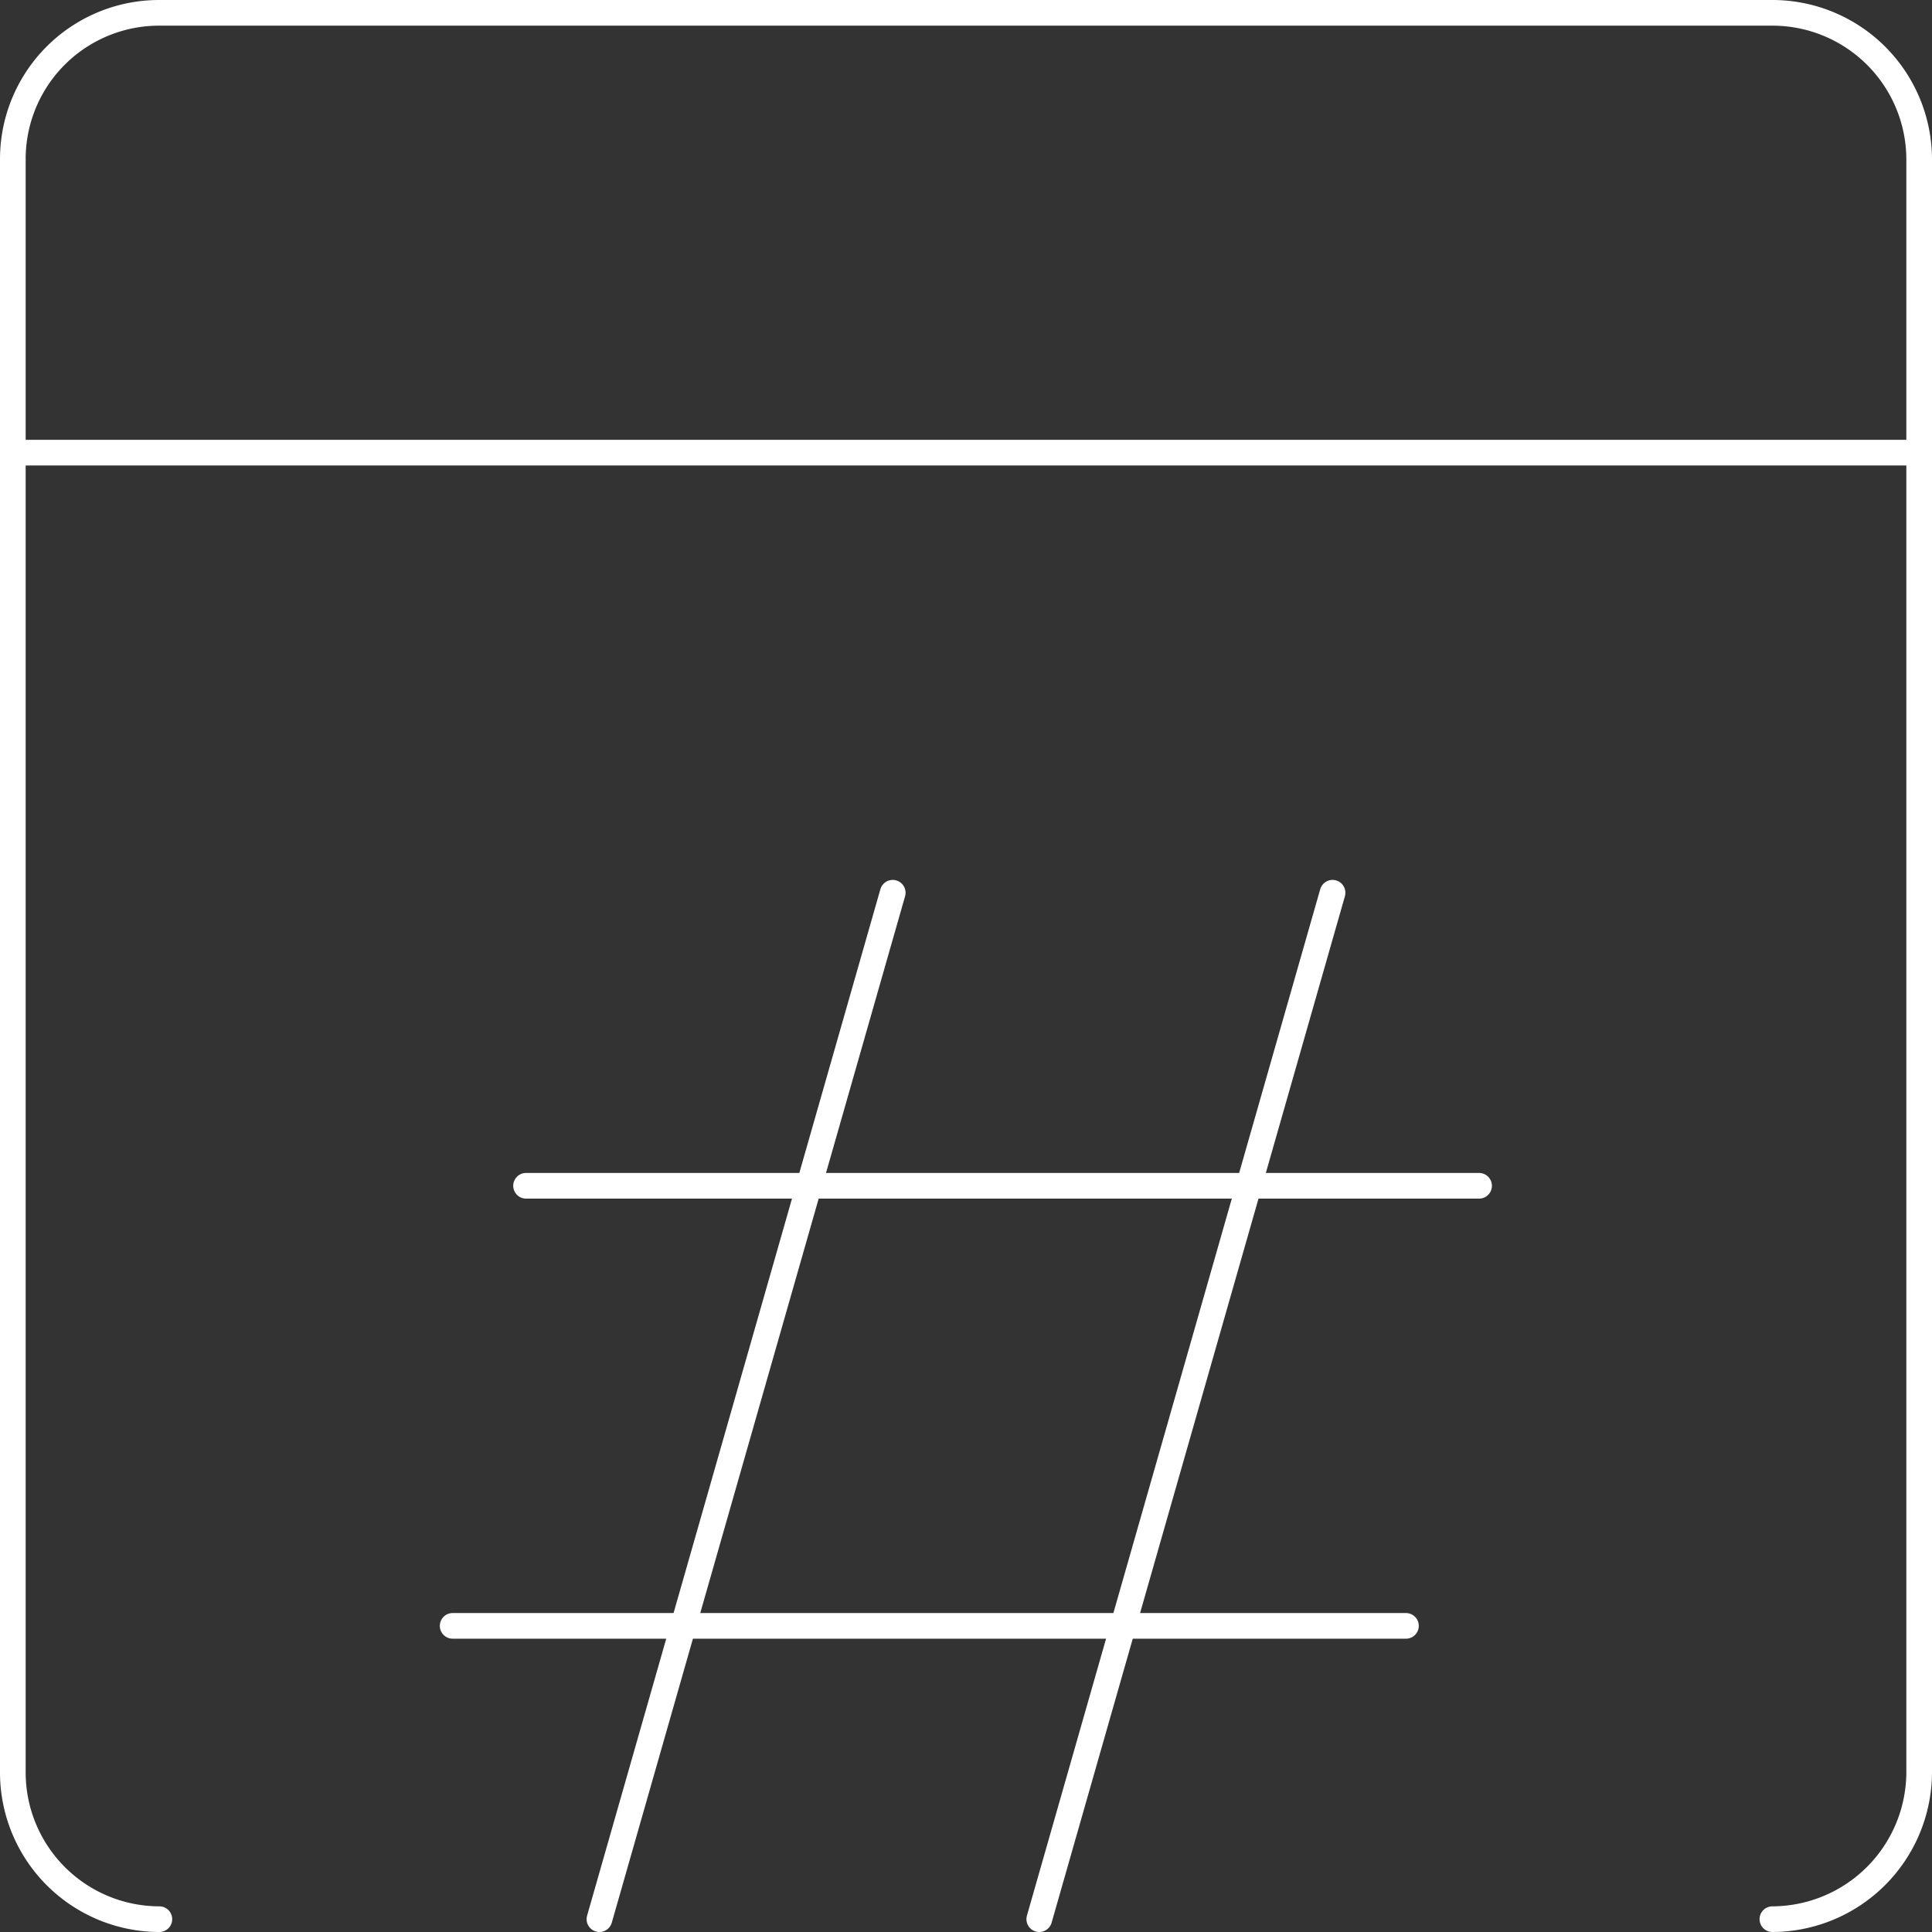
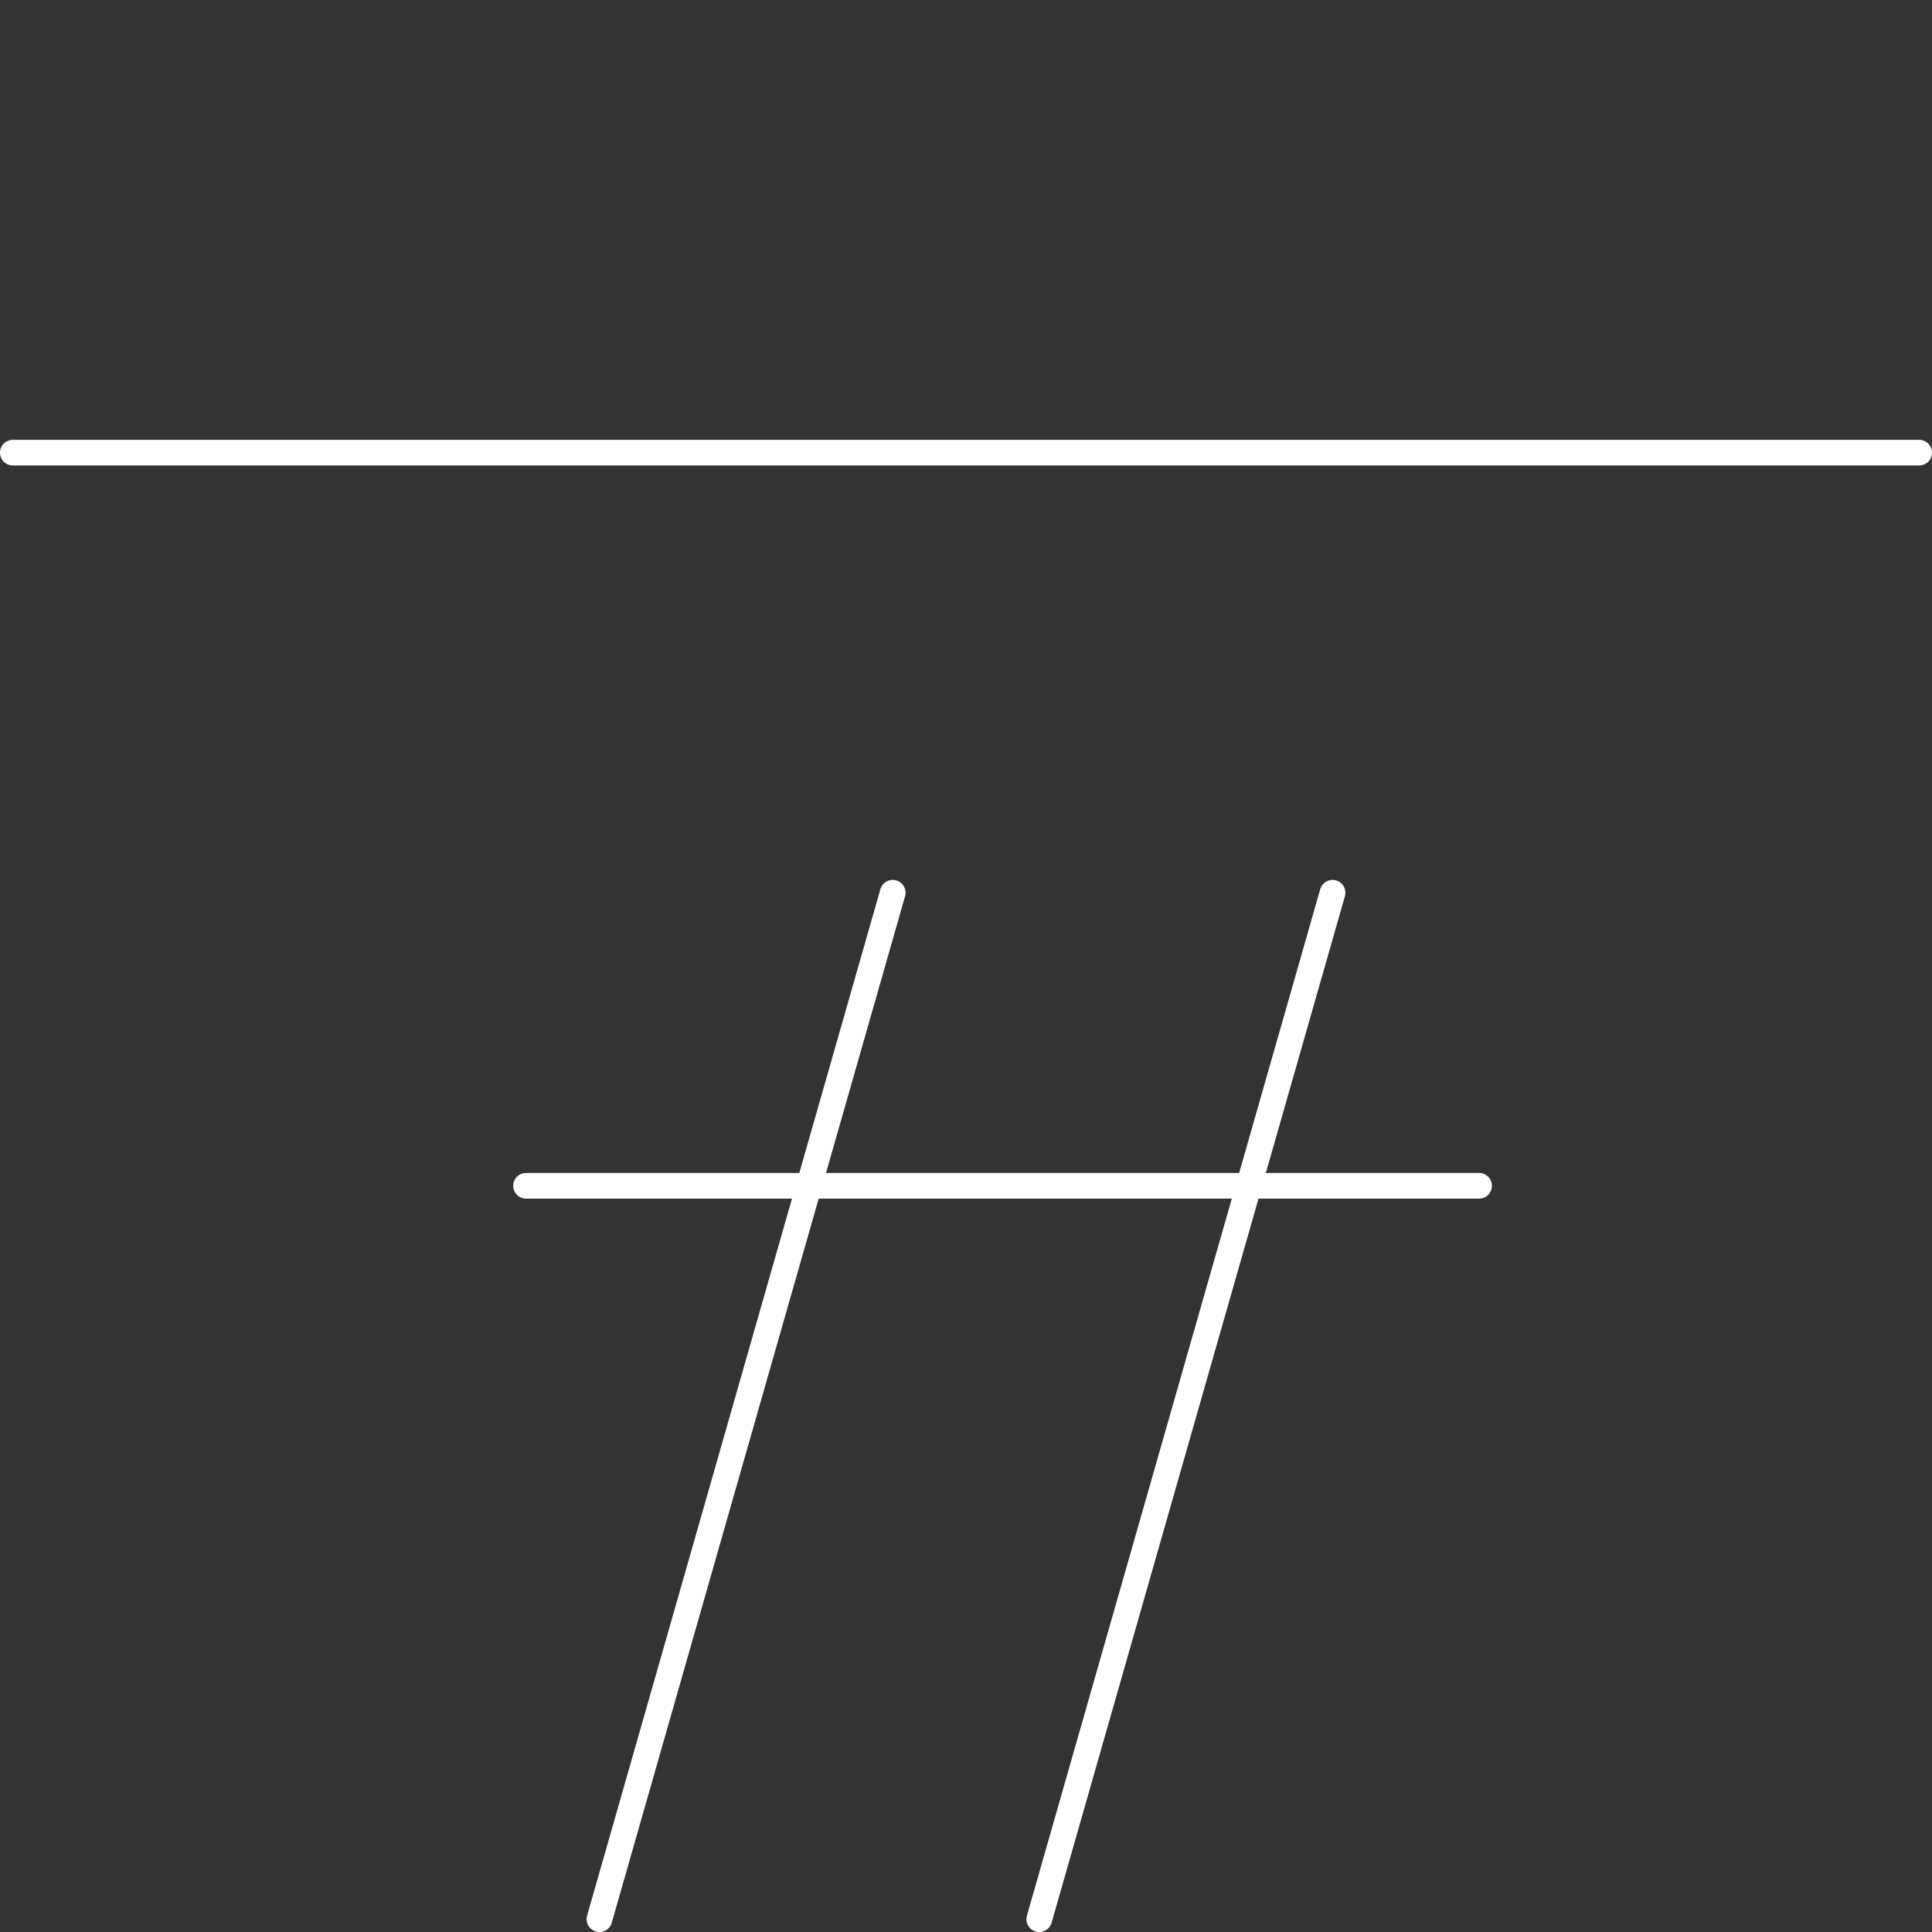
<svg xmlns="http://www.w3.org/2000/svg" viewBox="0 0 75.29 75.29">
  <rect x="0" y="0" width="75.29" height="75.29" fill="#333333" stroke="none" />
  <defs>
    <style>.cls-1{fill:none;stroke:#fff;stroke-linecap:round;stroke-linejoin:round;}</style>
  </defs>
  <g id="Слой_2" data-name="Слой 2">
    <g id="Слой_1-2" data-name="Слой 1">
-       <path class="cls-1" d="M6.21,74.79A5.72,5.72,0,0,1,.5,69.07V6.21A5.7,5.7,0,0,1,6.21.5H69.07a5.72,5.72,0,0,1,5.72,5.71V69.07a5.74,5.74,0,0,1-5.72,5.72" />
      <path class="cls-1" d="M.5,17.64H74.79" />
      <path class="cls-1" d="M34.79,34.79l-11.43,40" />
      <path class="cls-1" d="M51.93,34.79l-11.43,40" />
      <path class="cls-1" d="M57.64,46.21H20.5" />
-       <path class="cls-1" d="M54.79,63.36H17.64" />
    </g>
  </g>
</svg>